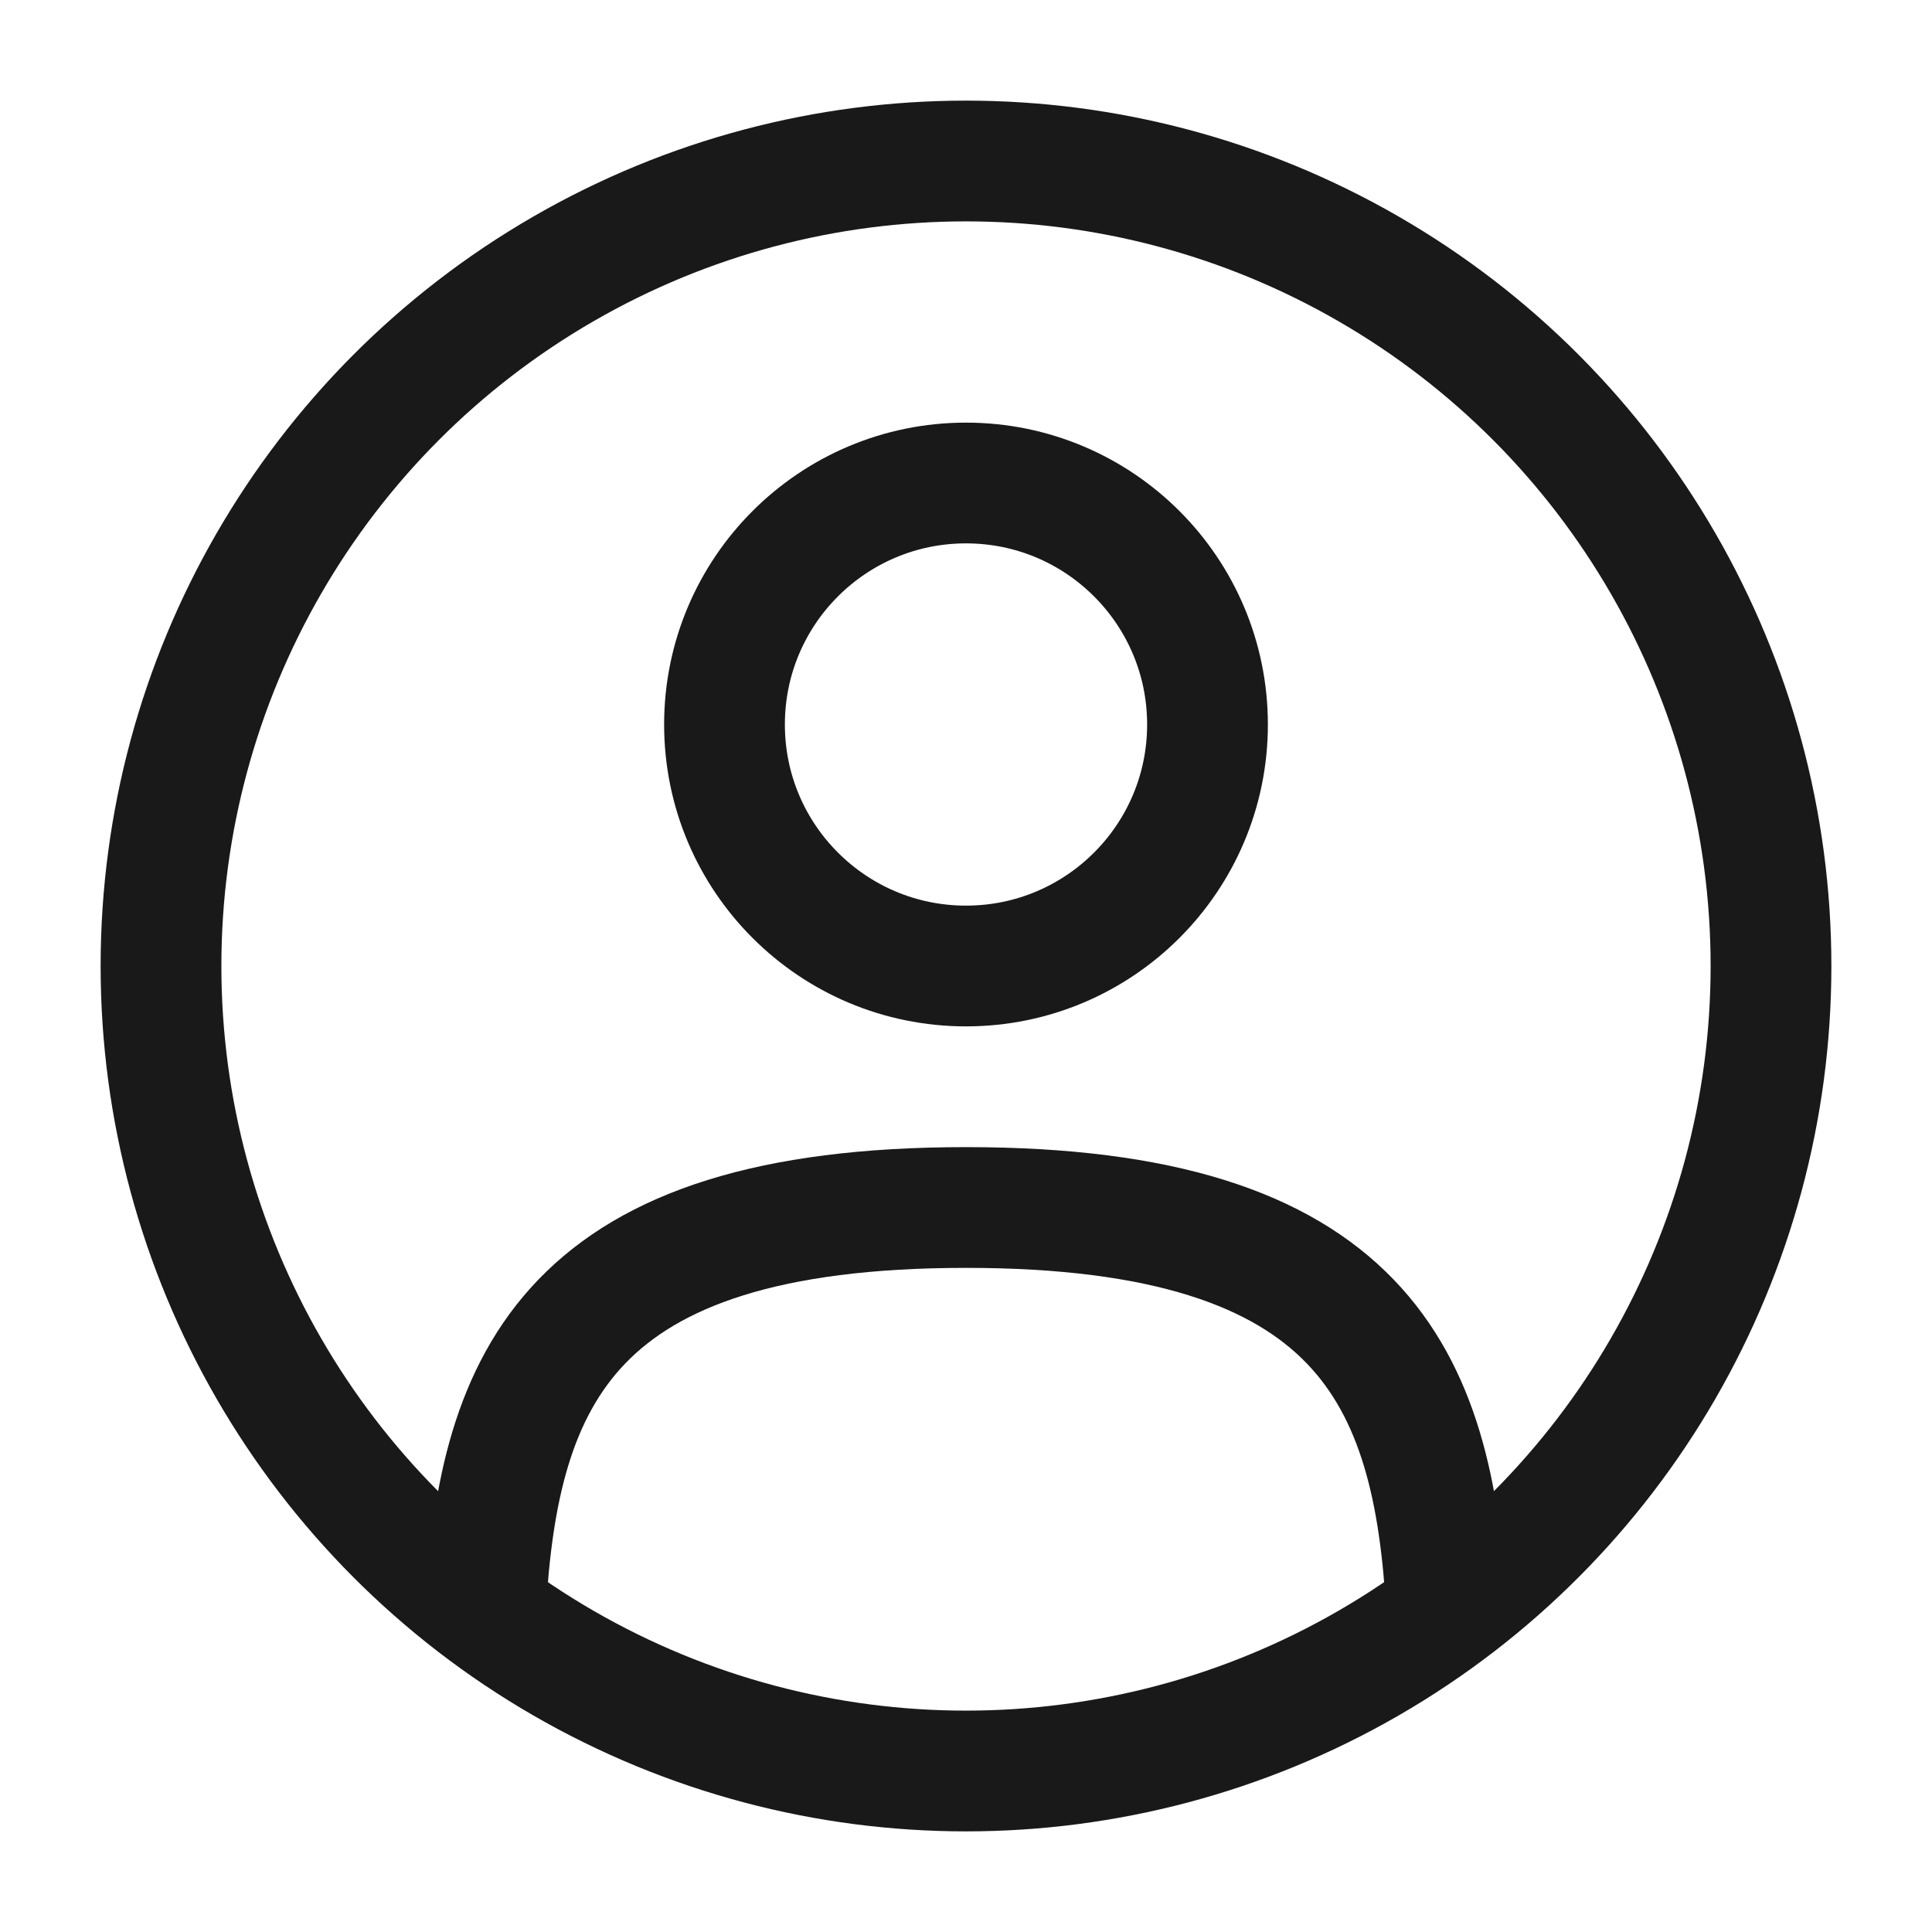
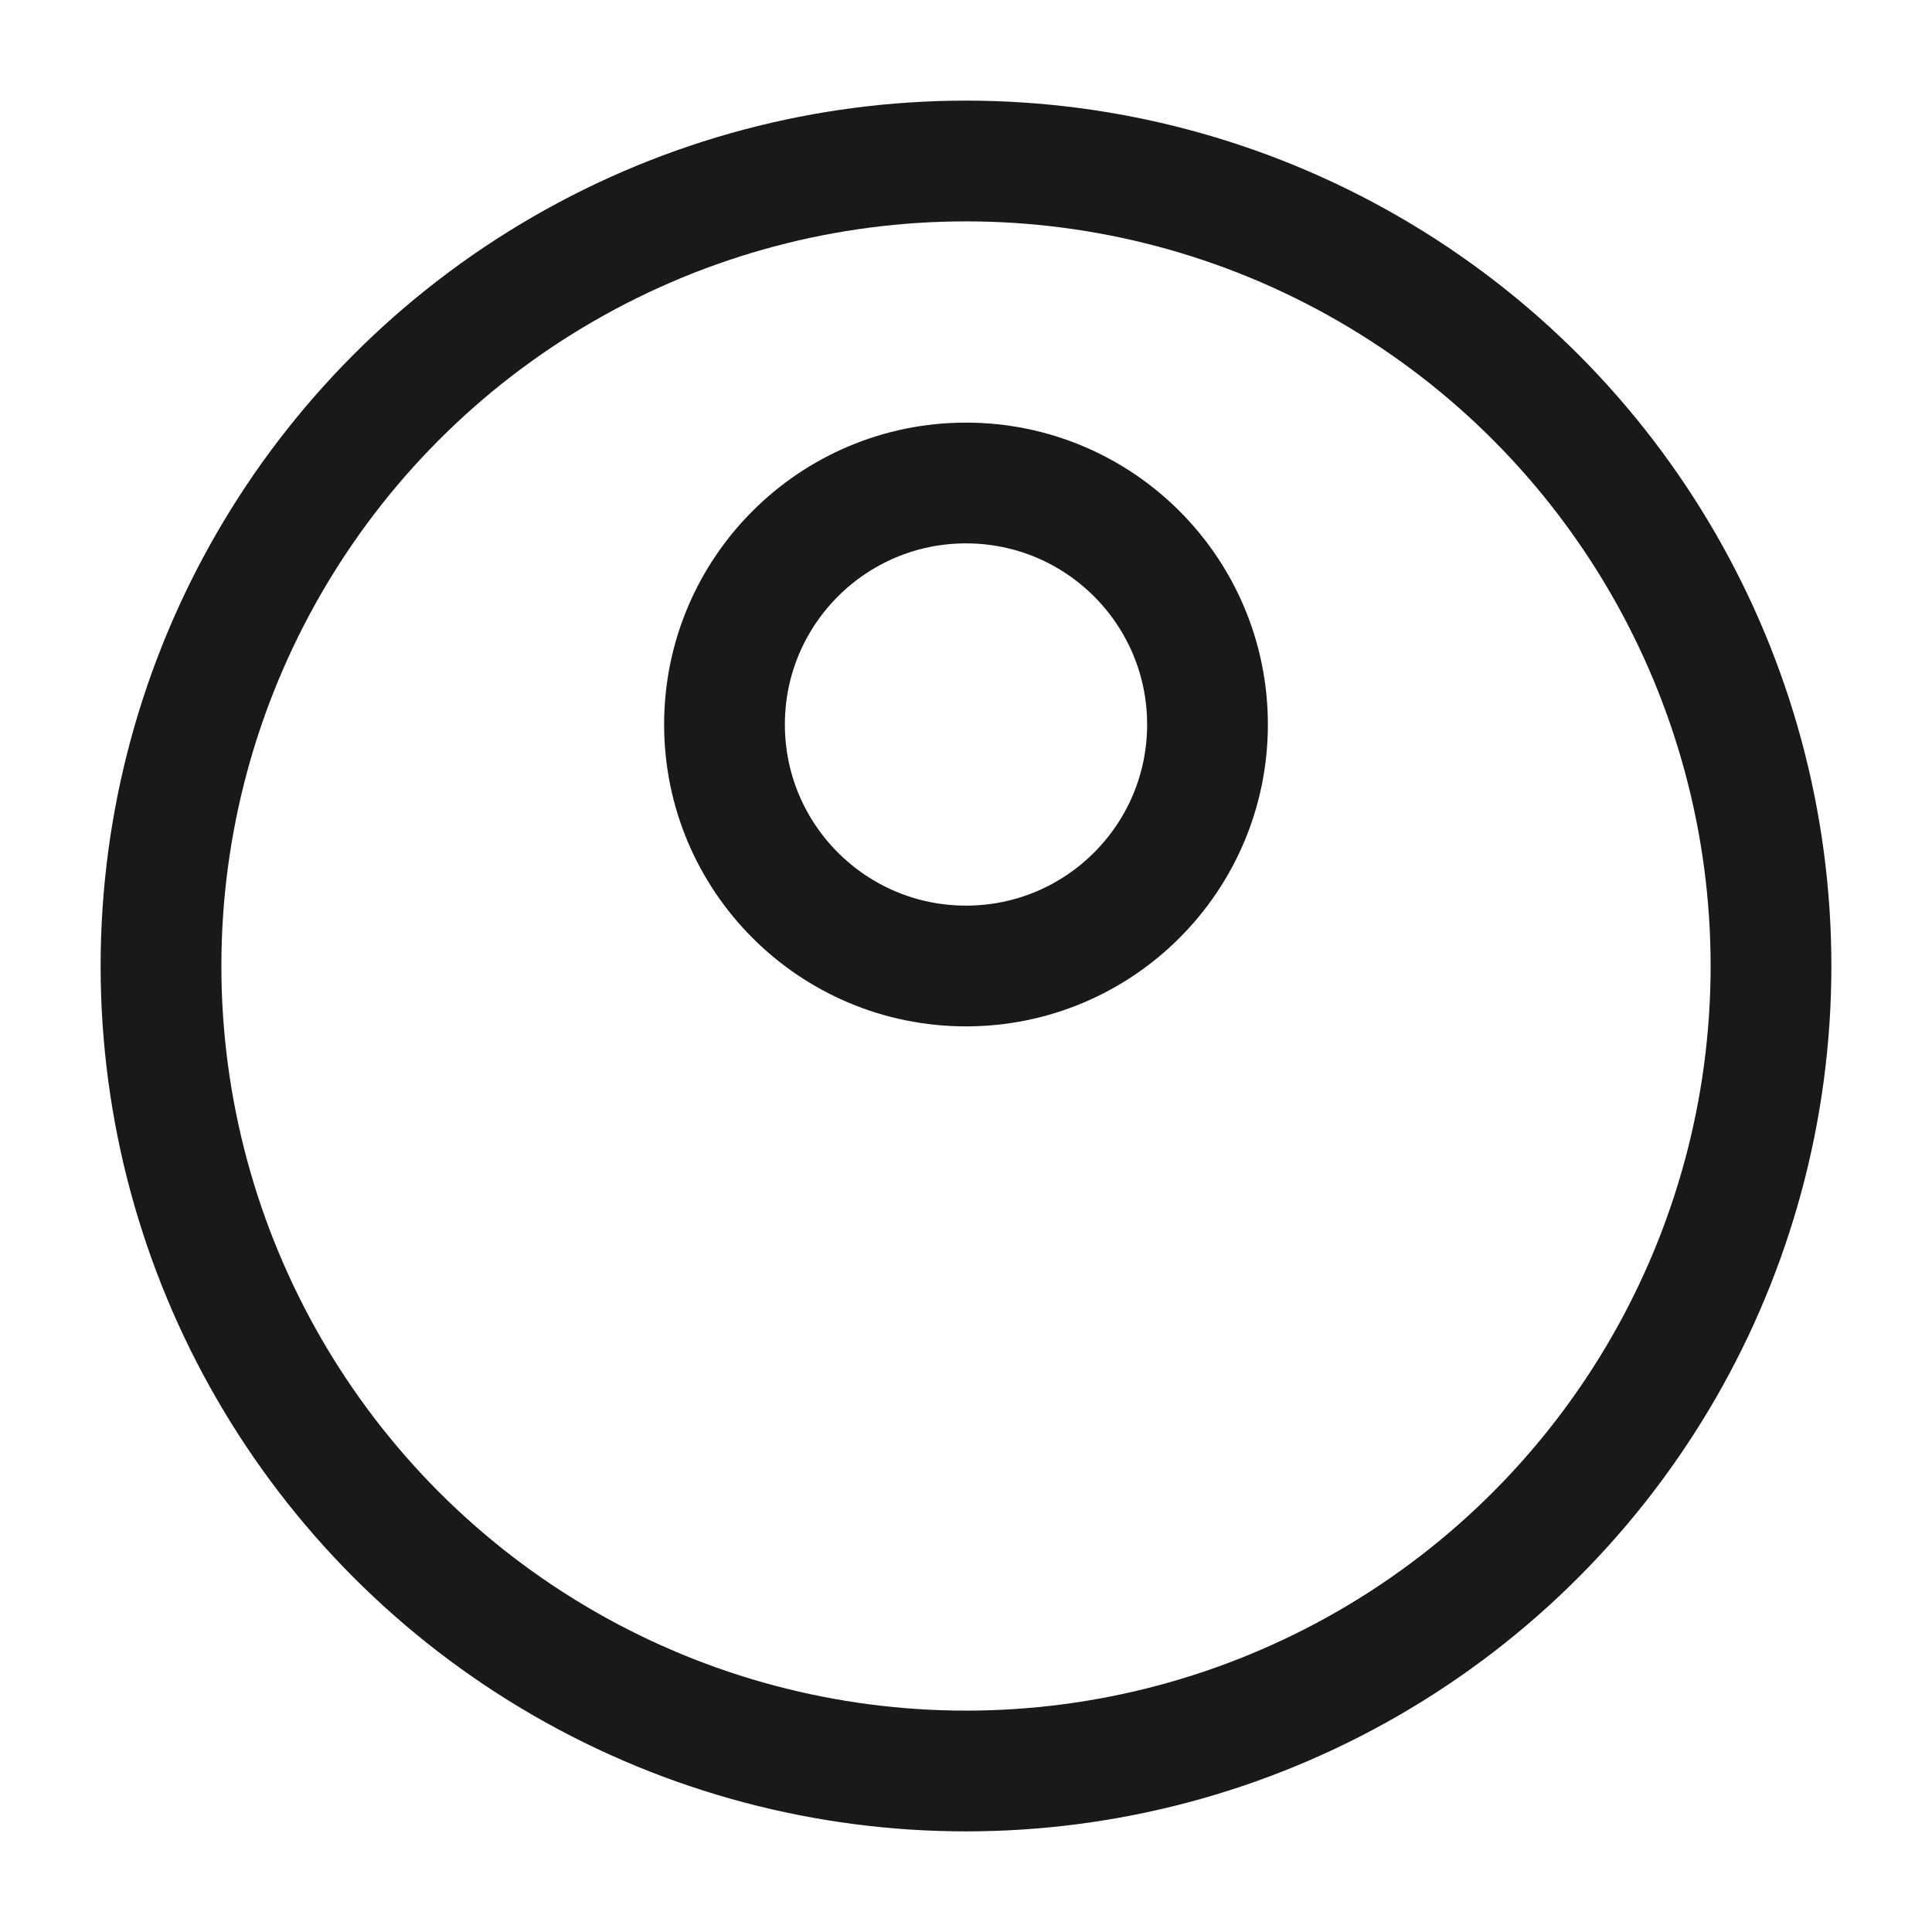
<svg xmlns="http://www.w3.org/2000/svg" width="24" height="24" viewBox="0 0 24 24" fill="none">
  <circle cx="12" cy="9" r="3" stroke="#191919" stroke-width="1.5" />
  <circle cx="12" cy="12" r="10" stroke="#191919" stroke-width="1.5" />
-   <path d="M17.97 20C17.811 17.108 16.925 15 12 15C7.076 15 6.19 17.108 6.031 20" stroke="#191919" stroke-width="1.5" stroke-linecap="round" />
</svg>